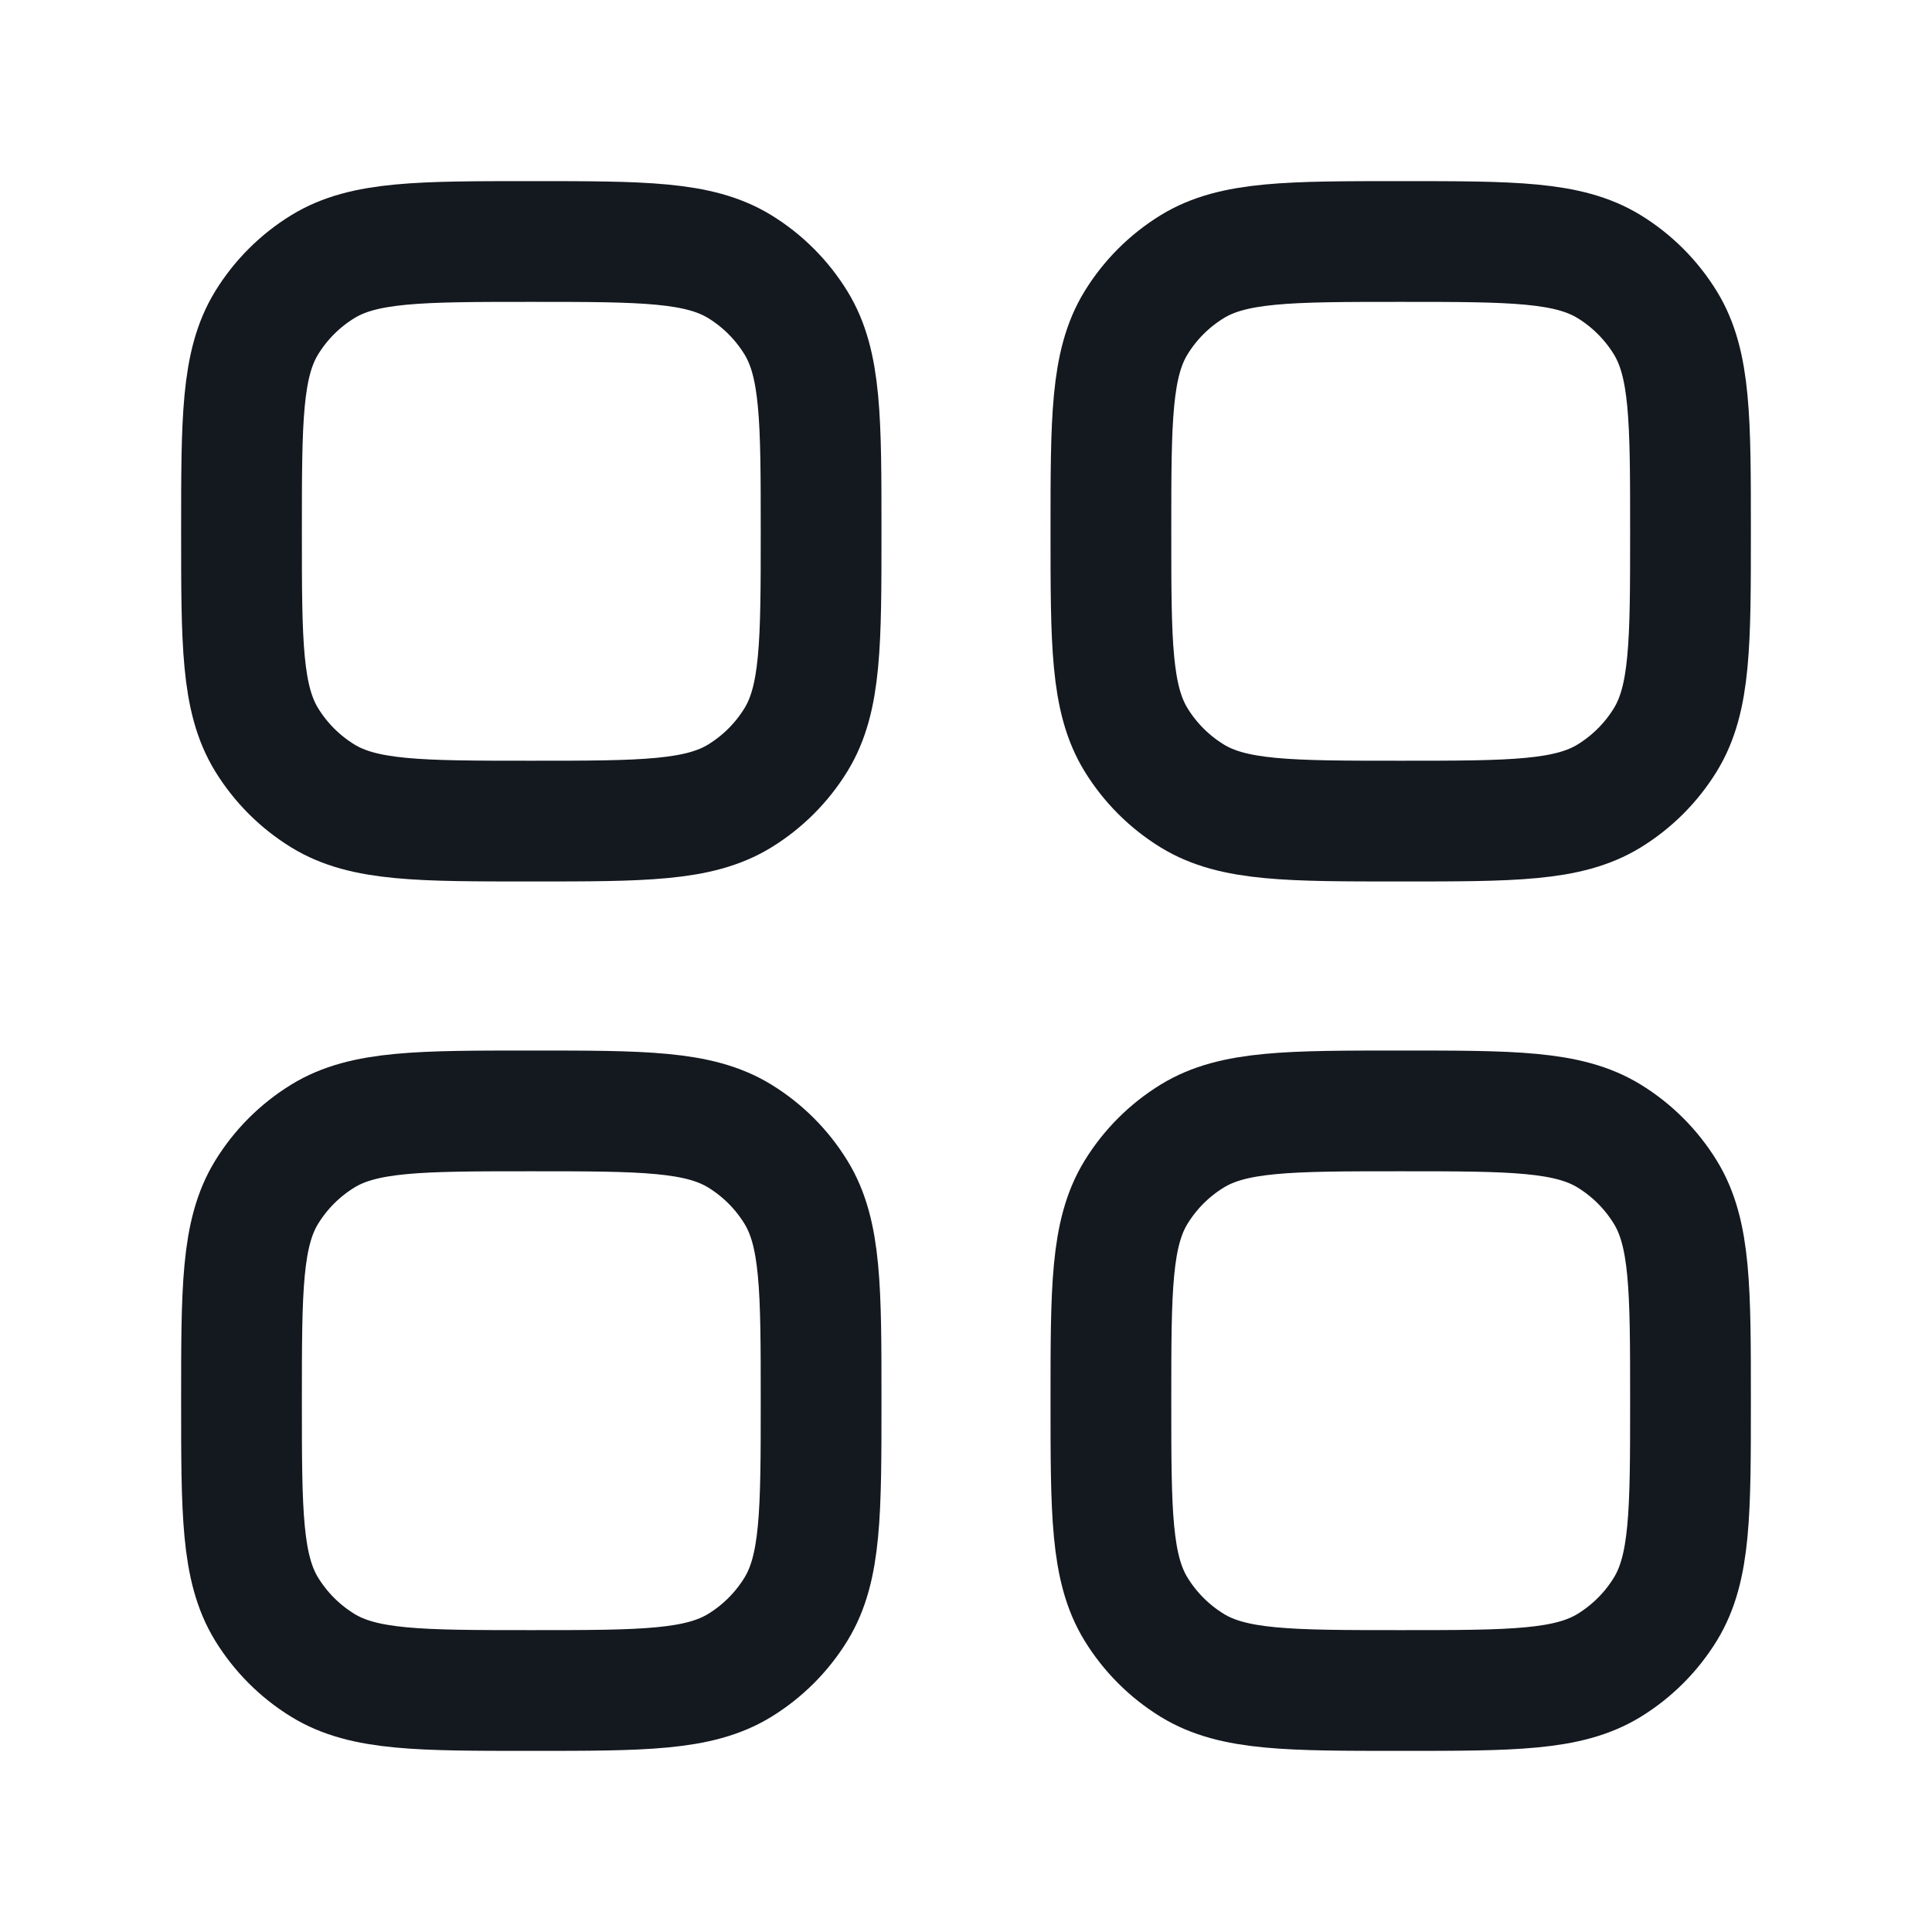
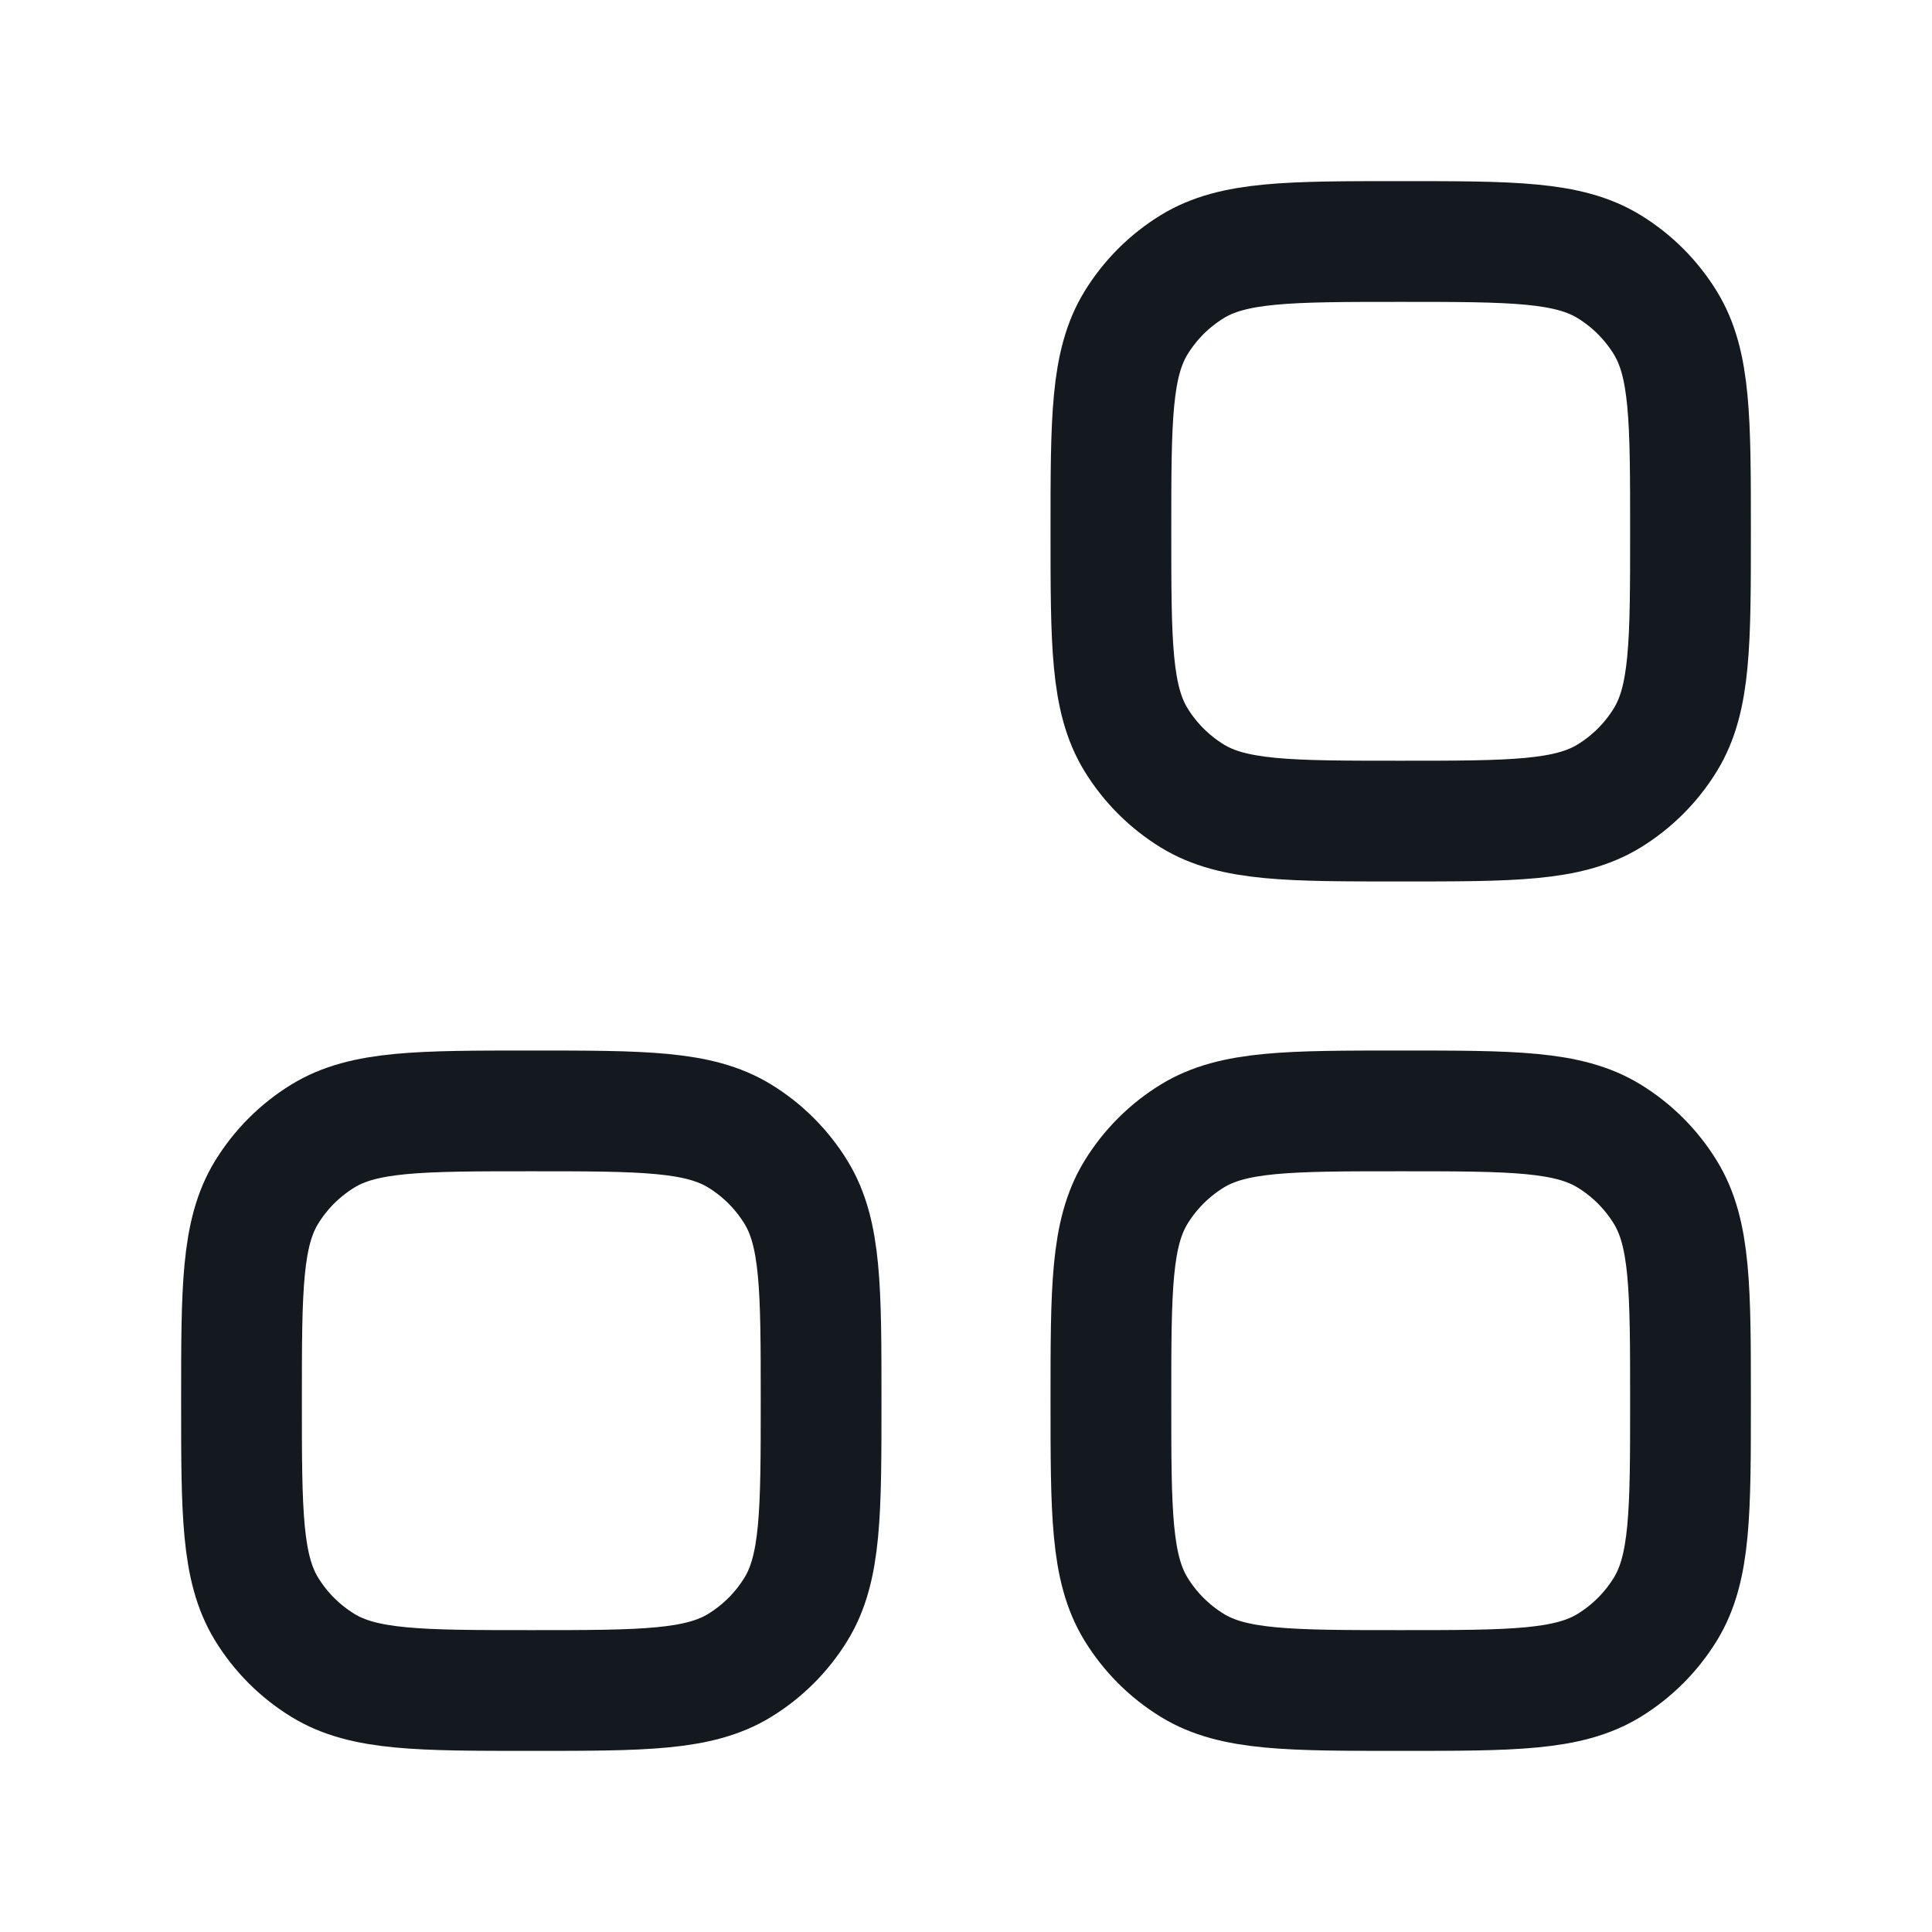
<svg xmlns="http://www.w3.org/2000/svg" width="24" height="24" viewBox="0 0 24 24" fill="none">
  <path d="M3 17.4C3 16.014 3 15.32 3.312 14.811C3.487 14.526 3.726 14.287 4.011 14.112C4.52 13.8 5.214 13.8 6.6 13.8C7.986 13.8 8.68 13.8 9.189 14.112C9.474 14.287 9.713 14.526 9.888 14.811C10.2 15.32 10.2 16.014 10.2 17.4C10.2 18.786 10.2 19.48 9.888 19.989C9.713 20.274 9.474 20.513 9.189 20.688C8.68 21 7.986 21 6.6 21C5.214 21 4.52 21 4.011 20.688C3.726 20.513 3.487 20.274 3.312 19.989C3 19.48 3 18.786 3 17.4Z" stroke="#14181F" stroke-width="1.5" />
  <path d="M13.8 17.4C13.8 16.014 13.8 15.32 14.112 14.811C14.287 14.526 14.526 14.287 14.811 14.112C15.32 13.8 16.014 13.8 17.4 13.8C18.786 13.8 19.48 13.8 19.989 14.112C20.274 14.287 20.513 14.526 20.688 14.811C21 15.32 21 16.014 21 17.4C21 18.786 21 19.48 20.688 19.989C20.513 20.274 20.274 20.513 19.989 20.688C19.48 21 18.786 21 17.4 21C16.014 21 15.32 21 14.811 20.688C14.526 20.513 14.287 20.274 14.112 19.989C13.8 19.48 13.8 18.786 13.8 17.4Z" stroke="#14181F" stroke-width="1.5" />
-   <path d="M3 6.6C3 5.214 3 4.52 3.312 4.011C3.487 3.726 3.726 3.487 4.011 3.312C4.52 3 5.214 3 6.6 3C7.986 3 8.68 3 9.189 3.312C9.474 3.487 9.713 3.726 9.888 4.011C10.2 4.52 10.2 5.214 10.2 6.6C10.2 7.986 10.2 8.68 9.888 9.189C9.713 9.474 9.474 9.713 9.189 9.888C8.68 10.2 7.986 10.2 6.6 10.2C5.214 10.2 4.52 10.2 4.011 9.888C3.726 9.713 3.487 9.474 3.312 9.189C3 8.68 3 7.986 3 6.6Z" stroke="#14181F" stroke-width="1.5" />
  <path d="M13.8 6.6C13.8 5.214 13.8 4.52 14.112 4.011C14.287 3.726 14.526 3.487 14.811 3.312C15.32 3 16.014 3 17.4 3C18.786 3 19.48 3 19.989 3.312C20.274 3.487 20.513 3.726 20.688 4.011C21 4.52 21 5.214 21 6.6C21 7.986 21 8.68 20.688 9.189C20.513 9.474 20.274 9.713 19.989 9.888C19.48 10.2 18.786 10.2 17.4 10.2C16.014 10.2 15.32 10.2 14.811 9.888C14.526 9.713 14.287 9.474 14.112 9.189C13.8 8.68 13.8 7.986 13.8 6.6Z" stroke="#14181F" stroke-width="1.5" />
</svg>